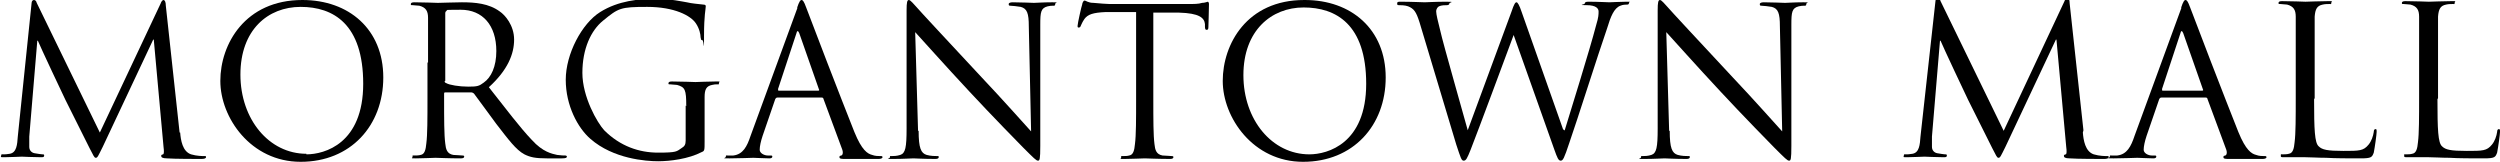
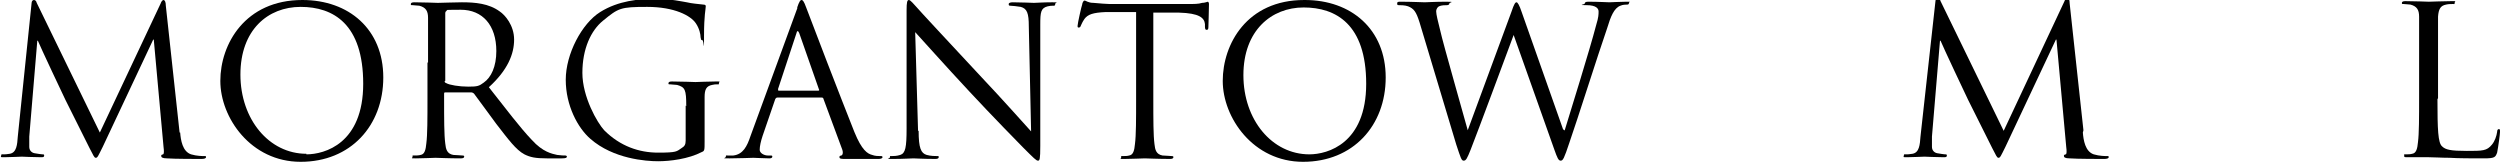
<svg xmlns="http://www.w3.org/2000/svg" class="Logo css-n5mpkb-Logo" id="Logo" x="0" y="0" viewBox="0 0 435.7 28.2" width="435.7" height="28.2">
  <path d="M31.4,23.1c.1,1.3.4,3.3,1.9,3.8,1,.3,2,.3,2.3.3s.3,0,.3.2c0,.2-.3.3-.8.3-.8,0-4.7,0-6-.1-.8,0-1-.2-1-.4s0-.2.3-.3c.2,0,.2-.6.1-1.3l-1.7-18.7h-.1l-8.8,18.7c-.8,1.6-.9,1.9-1.2,1.9s-.4-.4-1.1-1.7c-.9-1.8-4-8-4.2-8.4-.3-.6-4.4-9.3-4.8-10.3h-.1l-1.4,16.7c0,.6,0,1.2,0,1.8s.4,1,.9,1.1c.6.1,1.2.2,1.4.2s.3,0,.3.2c0,.3-.2.3-.6.3-1.3,0-3.1-.1-3.3-.1s-2.1.1-3,.1-.6,0-.6-.3.2-.2.4-.2c.3,0,.5,0,1.1-.1,1.2-.2,1.3-1.6,1.4-3L5.5.6c0-.4.2-.6.4-.6s.4.1.5.5l11,22.6L28,.6c.1-.3.3-.6.5-.6s.4.3.4,1l2.4,22.1Z" />
  <path d="M52.7,0c8.1,0,14.1,5.1,14.1,13.5s-5.7,14.7-14.4,14.7-14-7.7-14-14.1S42.7,0,52.7,0ZM53.4,26.9c3.2,0,9.9-1.9,9.9-12.3S58.1,1.2,52.4,1.2s-10.5,4-10.5,11.8,5,13.8,11.5,13.8Z" />
  <path d="M74.6,10.9c0-5.6,0-6.6,0-7.8,0-1.2-.4-1.8-1.5-2.1-.3,0-.9-.1-1.2-.1s-.3,0-.3-.2c0-.2.2-.3.6-.3,1.6,0,3.9.1,4.1.1.4,0,3.1-.1,4.2-.1,2.3,0,4.7.2,6.6,1.6.9.6,2.5,2.4,2.5,4.9s-1.1,5.3-4.4,8.3c3,3.8,5.4,7,7.5,9.2,1.9,2.1,3.5,2.4,4.4,2.6.7.1,1.2.1,1.4.1s.3.1.3.2c0,.2-.2.3-.9.3h-2.6c-2,0-2.9-.2-3.9-.7-1.5-.8-2.8-2.6-4.9-5.3-1.5-2-3.2-4.4-3.9-5.3-.1-.1-.3-.2-.5-.2h-4.4c-.2,0-.3,0-.3.2v.9c0,3.5,0,6.3.2,7.8.1,1,.3,1.8,1.4,2,.5,0,1.3.1,1.6.1s.3.1.3.2c0,.2-.2.3-.6.3-2,0-4.2-.1-4.4-.1s-2.3.1-3.4.1-.6,0-.6-.3,0-.2.3-.2c.3,0,.8,0,1.1-.1.7-.1.9-.9,1-2,.2-1.5.2-4.4.2-7.8v-6.3ZM77.5,14.1c0,.2,0,.3.3.4.5.3,2.2.6,3.8.6s1.9-.1,2.7-.7c1.3-.9,2.2-2.8,2.2-5.5,0-4.5-2.4-7.2-6.2-7.2s-2.1.1-2.4.2c-.2,0-.3.2-.3.4v11.8Z" />
  <path d="M119.6,18.5c0-2.9-.2-3.3-1.6-3.7-.3,0-.9-.1-1.2-.1s-.3,0-.3-.2c0-.2.2-.3.6-.3,1.6,0,3.9.1,4.1.1s2.4-.1,3.5-.1.6,0,.6.3-.1.2-.3.2c-.3,0-.5,0-.9.1-1,.2-1.3.8-1.3,2.1,0,1.2,0,2.2,0,3.7v4c0,1.6,0,1.7-.5,1.9-2.3,1.2-5.5,1.6-7.6,1.6s-7.8-.4-11.8-3.9c-2.2-1.9-4.3-5.8-4.3-10.3s2.8-9.8,6-11.8c3.2-2,6.8-2.3,9.6-2.3s4.8.5,5.5.6c.8.2,2,.3,2.9.4.4,0,.4.2.4.3,0,.5-.3,1.5-.3,5.1s0,.8-.3.8-.2-.2-.3-.5c0-.5-.2-1.5-.8-2.4-.9-1.4-3.8-2.9-8.5-2.9s-5,.2-7.7,2.4c-2.1,1.7-3.6,4.9-3.6,9.1s2.6,8.7,3.8,10c2.8,2.8,6.1,3.9,9.4,3.9s3.2-.2,4.1-.8c.5-.3.7-.6.7-1.3v-6.1Z" />
  <path d="M138.9,1.4c.4-1.2.6-1.4.8-1.4s.4.2.8,1.3c.5,1.4,6.2,16.2,8.4,21.7,1.3,3.2,2.3,3.8,3.1,4,.5.2,1.1.2,1.4.2s.4,0,.4.2-.3.3-.7.3-3.2,0-5.7,0c-.7,0-1.1,0-1.1-.3s.1-.2.3-.3c.2,0,.4-.4.2-1l-3.3-8.9c0-.1-.1-.2-.3-.2h-7.7c-.2,0-.3.1-.4.3l-2.2,6.4c-.3.9-.5,1.8-.5,2.4s.8,1,1.4,1h.4c.3,0,.4,0,.4.2,0,.2-.2.3-.5.3-.9,0-2.4-.1-2.8-.1s-2.4.1-4.1.1-.7,0-.7-.3.1-.2.3-.2.8,0,1,0c1.7-.2,2.4-1.6,3-3.4l8.2-22.4ZM142.6,15.8c.2,0,.2-.1.1-.3l-3.4-9.7c-.2-.5-.4-.5-.5,0l-3.2,9.7c0,.2,0,.3.1.3h6.9Z" />
  <path d="M160.1,22.8c0,3,.4,3.9,1.4,4.2.7.2,1.5.2,1.8.2s.3,0,.3.2c0,.2-.2.3-.6.3-2.1,0-3.5-.1-3.8-.1s-1.8.1-3.5.1-.6,0-.6-.3.1-.2.3-.2c.3,0,.9,0,1.5-.2.9-.3,1.1-1.3,1.1-4.6V1.8c0-1.4.1-1.8.4-1.8s.9.8,1.3,1.2c.5.6,5.9,6.4,11.4,12.3,3.6,3.8,7.5,8.2,8.6,9.4l-.4-18.3c0-2.3-.3-3.1-1.4-3.4-.6-.1-1.5-.2-1.8-.2s-.3-.1-.3-.3c0-.2.3-.3.7-.3,1.6,0,3.3.1,3.7.1s1.6-.1,3.1-.1.6,0,.6.3-.1.3-.4.3-.4,0-.9.1c-1.2.3-1.3,1-1.3,3.2v21.1c0,2.4-.1,2.6-.4,2.6s-.7-.4-2.6-2.3c-.4-.4-5.6-5.7-9.4-9.8-4.2-4.5-8.2-9-9.4-10.3l.5,17.2Z" />
  <path d="M201,17.3c0,3.5,0,6.3.2,7.8.1,1,.3,1.8,1.4,2,.5,0,1.3.1,1.6.1s.3.1.3.2c0,.2-.2.3-.6.3-2,0-4.2-.1-4.4-.1s-2.4.1-3.5.1-.6,0-.6-.3,0-.2.3-.2c.3,0,.8,0,1.1-.1.7-.1.9-.9,1-2,.2-1.5.2-4.4.2-7.8V2.1h-5.3c-2.2.1-3.1.4-3.7,1.2-.4.6-.5.9-.6,1.1-.1.3-.2.4-.4.4s-.2-.1-.2-.3c0-.4.7-3.5.8-3.7,0-.2.2-.7.4-.7.3,0,.6.4,1.6.4,1,.1,2.4.2,2.8.2h13.5c1.2,0,2,0,2.6-.2.5,0,.9-.2,1-.2s.2.2.2.4c0,1.1-.1,3.6-.1,4s-.1.5-.3.5-.3-.1-.3-.6v-.4c-.1-1.1-1-1.9-4.5-2h-4.5c0,0,0,15.2,0,15.2Z" />
  <path d="M227.4,0c8.1,0,14.1,5.1,14.1,13.5s-5.7,14.7-14.4,14.7-14-7.7-14-14.1,4.2-14.1,14.2-14.1ZM228.2,26.9c3.2,0,9.9-1.9,9.9-12.3s-5.3-13.3-10.9-13.3-10.5,4-10.5,11.8,5,13.8,11.5,13.8Z" />
  <path d="M272.6,22.7h.1c1-3.3,4.3-13.8,5.5-18.4.4-1.3.4-1.8.4-2.3s-.4-1.1-2.1-1.1-.3-.1-.3-.3.2-.3.6-.3c1.8,0,3.3.1,3.7.1s1.8-.1,2.9-.1.5,0,.5.2-.1.3-.3.3-.8,0-1.2.2c-1.1.4-1.7,1.9-2.3,3.9-1.6,4.6-5.2,16-6.6,20-.9,2.7-1.1,3.1-1.5,3.1s-.6-.5-1.1-1.9l-7.1-20h0c-1.3,3.5-6.2,16.7-7.5,20-.6,1.5-.8,1.9-1.2,1.9s-.5-.4-1.3-2.8l-6.4-21.3c-.6-1.9-1-2.4-2-2.8-.5-.2-1.4-.2-1.6-.2s-.3,0-.3-.3.2-.3.6-.3c1.9,0,3.9.1,4.2.1s1.9-.1,3.7-.1.6.1.6.3c0,.2-.2.3-.4.3-.3,0-1,0-1.4.2-.2.1-.5.4-.5.9s.3,1.7.7,3.3c.5,2.3,4.3,15.5,4.8,17.4h0l7.6-20.6c.5-1.5.7-1.7.9-1.7s.5.5.9,1.7l7.2,20.4Z" />
-   <path d="M291,22.8c0,3,.4,3.9,1.4,4.2.7.2,1.5.2,1.8.2s.3,0,.3.2c0,.2-.2.3-.6.3-2.1,0-3.5-.1-3.8-.1s-1.8.1-3.5.1-.6,0-.6-.3.1-.2.3-.2c.3,0,.9,0,1.5-.2.9-.3,1.1-1.3,1.1-4.6V1.8c0-1.4.1-1.8.4-1.8s.9.8,1.3,1.2c.5.6,5.9,6.4,11.4,12.3,3.6,3.8,7.5,8.2,8.6,9.4l-.4-18.3c0-2.3-.3-3.1-1.4-3.4-.6-.1-1.5-.2-1.8-.2s-.3-.1-.3-.3c0-.2.3-.3.7-.3,1.6,0,3.3.1,3.7.1s1.6-.1,3.1-.1.6,0,.6.3-.1.3-.4.3-.4,0-.9.1c-1.2.3-1.3,1-1.3,3.2v21.1c0,2.4-.1,2.6-.4,2.6s-.7-.4-2.6-2.3c-.4-.4-5.6-5.7-9.4-9.8-4.2-4.5-8.2-9-9.4-10.3l.5,17.2Z" />
  <path d="M363,23.1c.1,1.3.4,3.3,1.9,3.8,1,.3,2,.3,2.3.3s.3,0,.3.2c0,.2-.3.3-.8.3-.8,0-4.7,0-6-.1-.8,0-1-.2-1-.4s0-.2.3-.3c.2,0,.2-.6.1-1.3l-1.7-18.7h-.1l-8.8,18.7c-.8,1.6-.9,1.9-1.2,1.9s-.4-.4-1.1-1.7c-.9-1.8-4-8-4.2-8.4-.3-.6-4.4-9.3-4.8-10.3h-.1l-1.4,16.7c0,.6,0,1.2,0,1.8s.4,1,.9,1.1c.6.1,1.2.2,1.4.2s.3,0,.3.2c0,.3-.2.3-.6.3-1.3,0-3.1-.1-3.3-.1s-2.1.1-3,.1-.6,0-.6-.3.2-.2.4-.2c.3,0,.5,0,1.1-.1,1.2-.2,1.3-1.6,1.4-3l2.6-23.5c0-.4.2-.6.4-.6s.4.1.5.5l11,22.6,10.6-22.6c.1-.3.3-.6.5-.6s.4.3.4,1l2.4,22.1Z" />
-   <path d="M380.1,1.4c.4-1.2.6-1.4.8-1.4s.4.2.8,1.3c.5,1.4,6.2,16.2,8.4,21.7,1.3,3.2,2.3,3.8,3.1,4,.5.2,1.1.2,1.4.2s.4,0,.4.2-.3.3-.7.3-3.2,0-5.7,0c-.7,0-1.1,0-1.1-.3s.1-.2.3-.3c.2,0,.4-.4.2-1l-3.3-8.9c0-.1-.1-.2-.3-.2h-7.7c-.2,0-.3.1-.4.3l-2.2,6.4c-.3.9-.5,1.8-.5,2.4s.8,1,1.4,1h.4c.3,0,.4,0,.4.2,0,.2-.2.3-.5.3-.9,0-2.4-.1-2.8-.1s-2.4.1-4.1.1-.7,0-.7-.3.1-.2.3-.2.8,0,1,0c1.7-.2,2.4-1.6,3-3.4l8.2-22.4ZM383.8,15.8c.2,0,.2-.1.1-.3l-3.4-9.7c-.2-.5-.4-.5-.5,0l-3.2,9.7c0,.2,0,.3.1.3h6.9Z" />
-   <path d="M403.3,17.3c0,5.3.1,7.6.8,8.2.6.6,1.5.8,4.3.8s3.5,0,4.4-1.1c.5-.6.8-1.5.9-2.2,0-.3.1-.5.3-.5s.2.1.2.5-.3,2.6-.5,3.6c-.3.8-.4,1-2.3,1s-4.5,0-6-.1c-1.5,0-2.6-.1-3.7-.1s-.8,0-1.5,0c-.7,0-1.5,0-2.1,0s-.6,0-.6-.3,0-.2.3-.2c.3,0,.8,0,1.1-.1.7-.1.9-.9,1-2,.2-1.5.2-4.4.2-7.8v-6.3c0-5.6,0-6.6,0-7.8,0-1.2-.4-1.8-1.5-2.1-.3,0-.9-.1-1.2-.1s-.3,0-.3-.2c0-.2.2-.3.6-.3,1.6,0,3.9.1,4.1.1s2.8-.1,3.9-.1.6,0,.6.3-.1.2-.3.2c-.3,0-.8,0-1.2.1-1,.2-1.3.8-1.4,2.1,0,1.2,0,2.2,0,7.8v6.4Z" />
  <path d="M424.8,17.3c0,5.3.1,7.6.8,8.2.6.6,1.5.8,4.3.8s3.5,0,4.4-1.1c.5-.6.8-1.5.9-2.2,0-.3.1-.5.3-.5s.2.1.2.5-.3,2.6-.5,3.6c-.3.8-.4,1-2.3,1s-4.5,0-6-.1c-1.5,0-2.6-.1-3.7-.1s-.8,0-1.5,0c-.7,0-1.5,0-2.1,0s-.6,0-.6-.3,0-.2.3-.2c.3,0,.8,0,1.1-.1.7-.1.9-.9,1-2,.2-1.5.2-4.4.2-7.8v-6.3c0-5.6,0-6.6,0-7.8,0-1.2-.4-1.8-1.5-2.1-.3,0-.9-.1-1.2-.1s-.3,0-.3-.2c0-.2.2-.3.6-.3,1.6,0,3.9.1,4.1.1s2.8-.1,3.9-.1.6,0,.6.3-.1.2-.3.2c-.3,0-.8,0-1.2.1-1,.2-1.3.8-1.4,2.1,0,1.2,0,2.2,0,7.8v6.4Z" />
</svg>